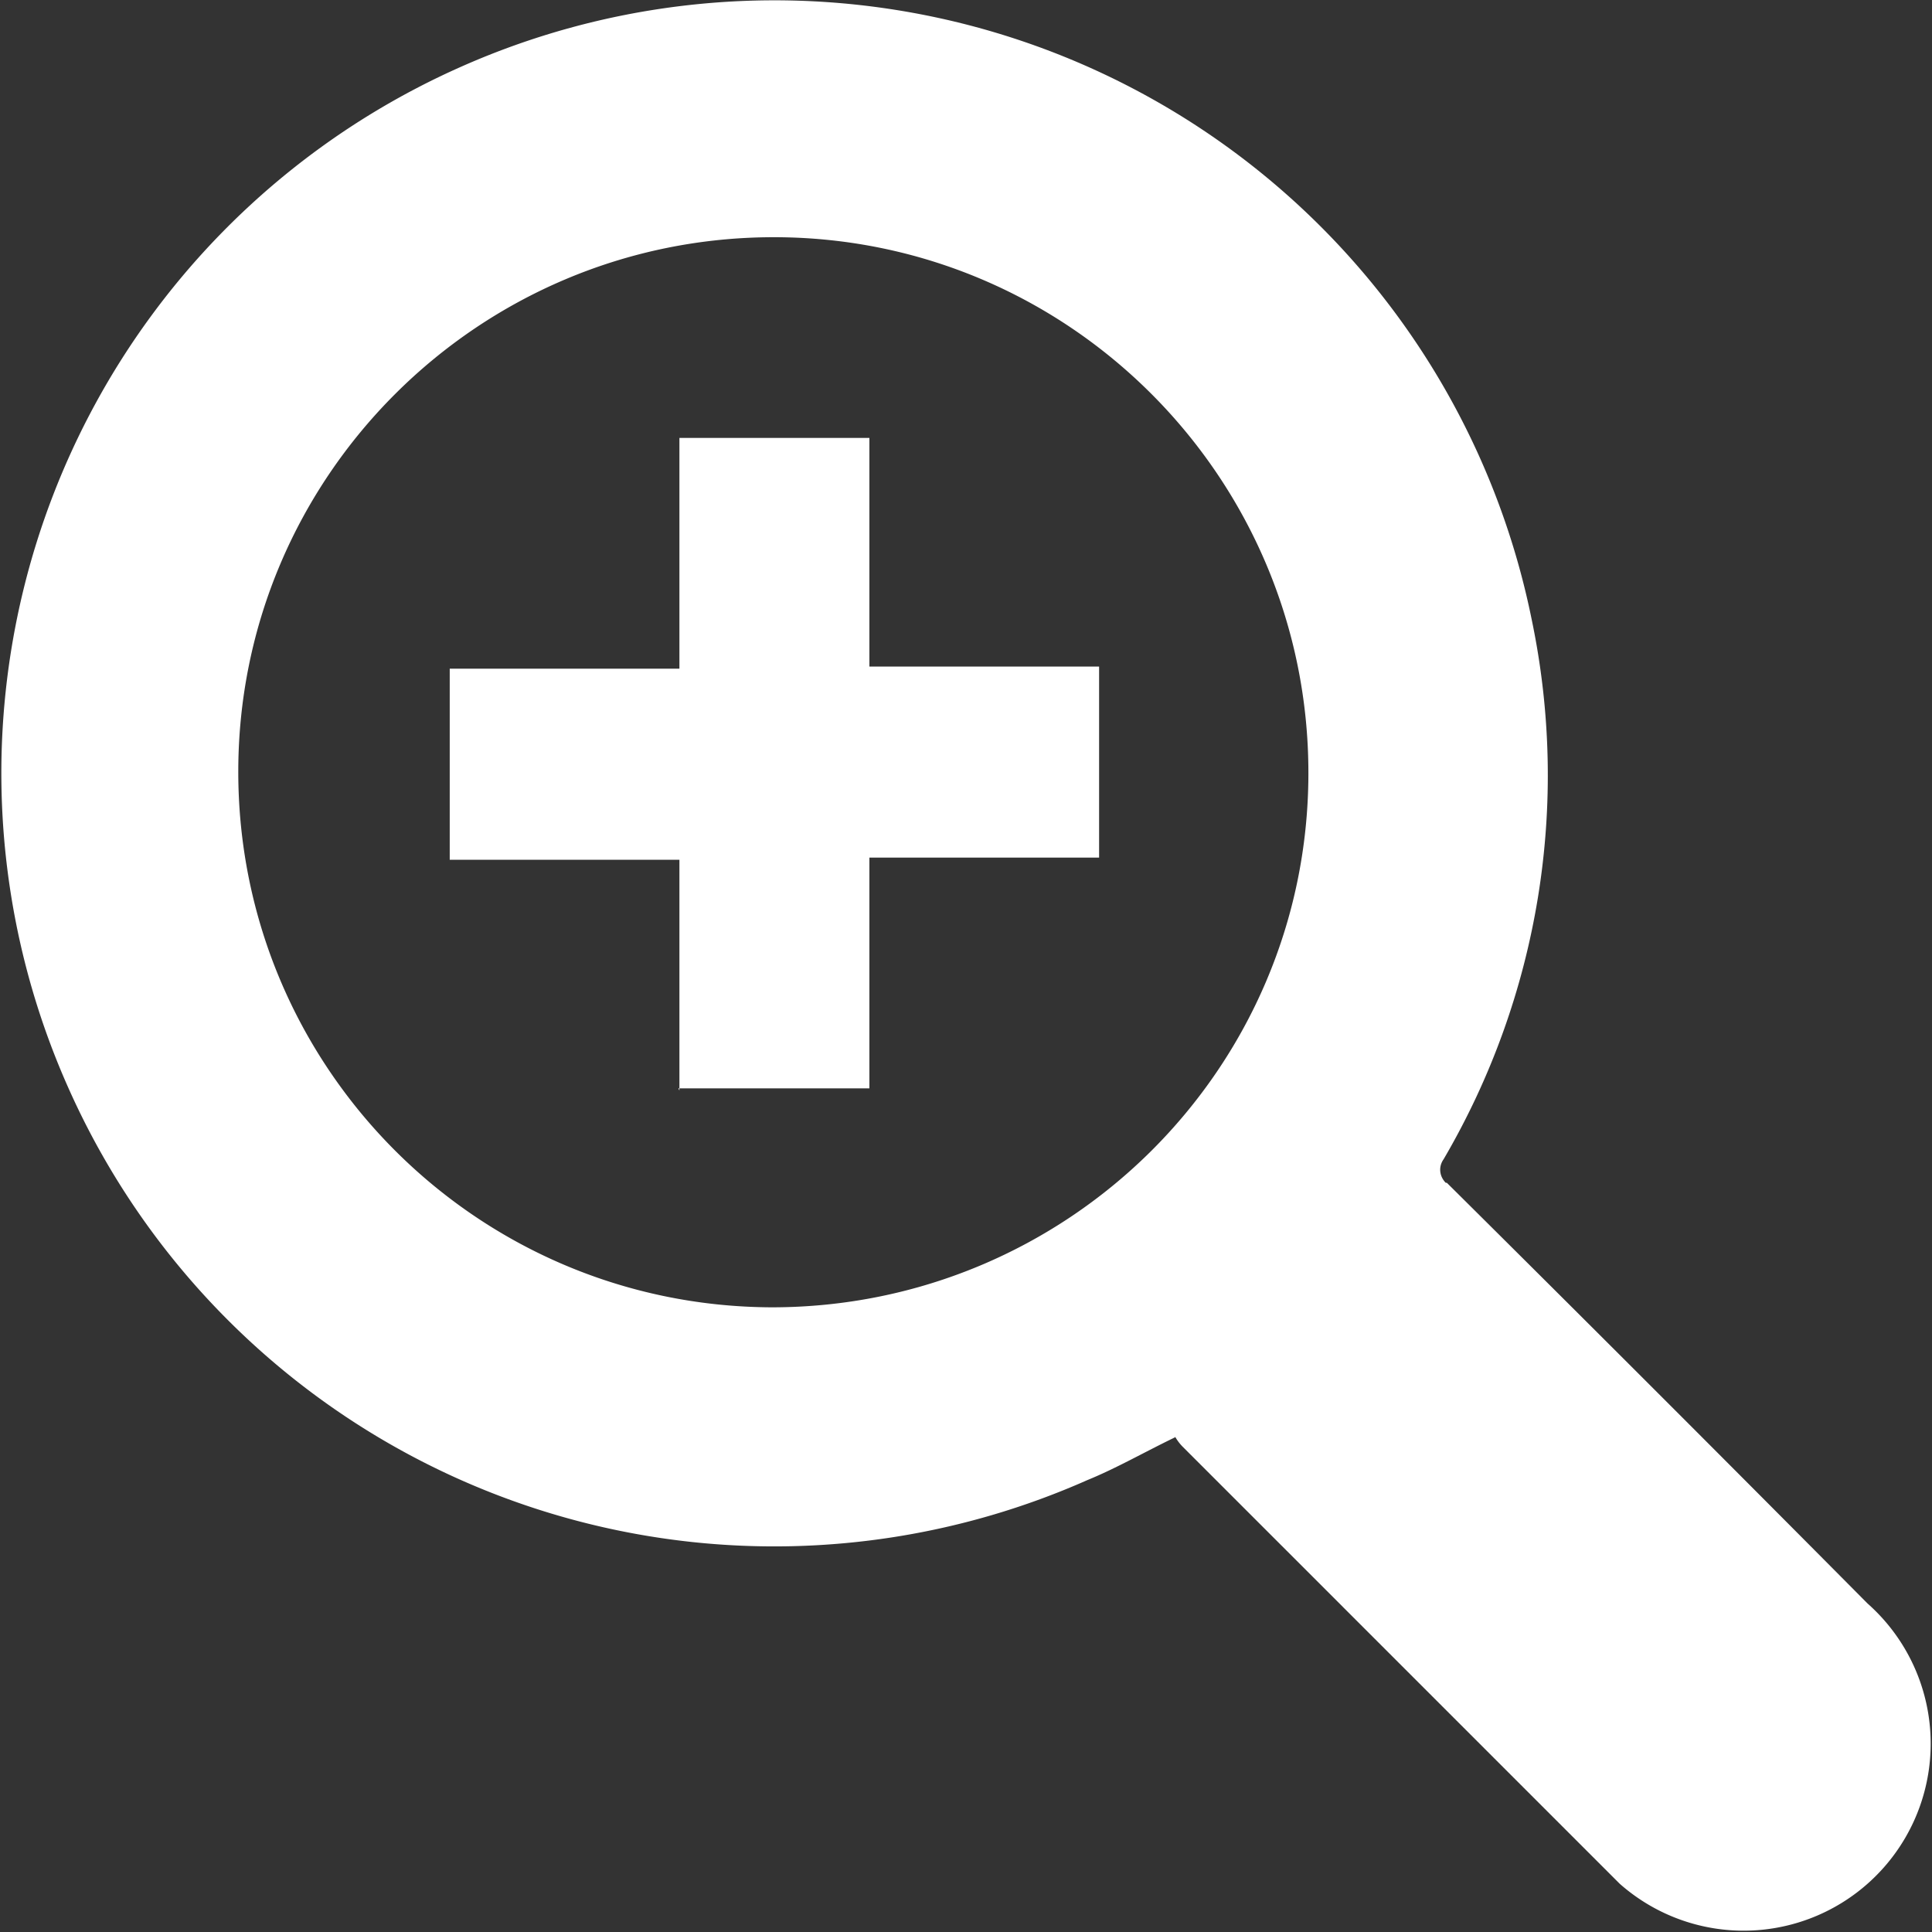
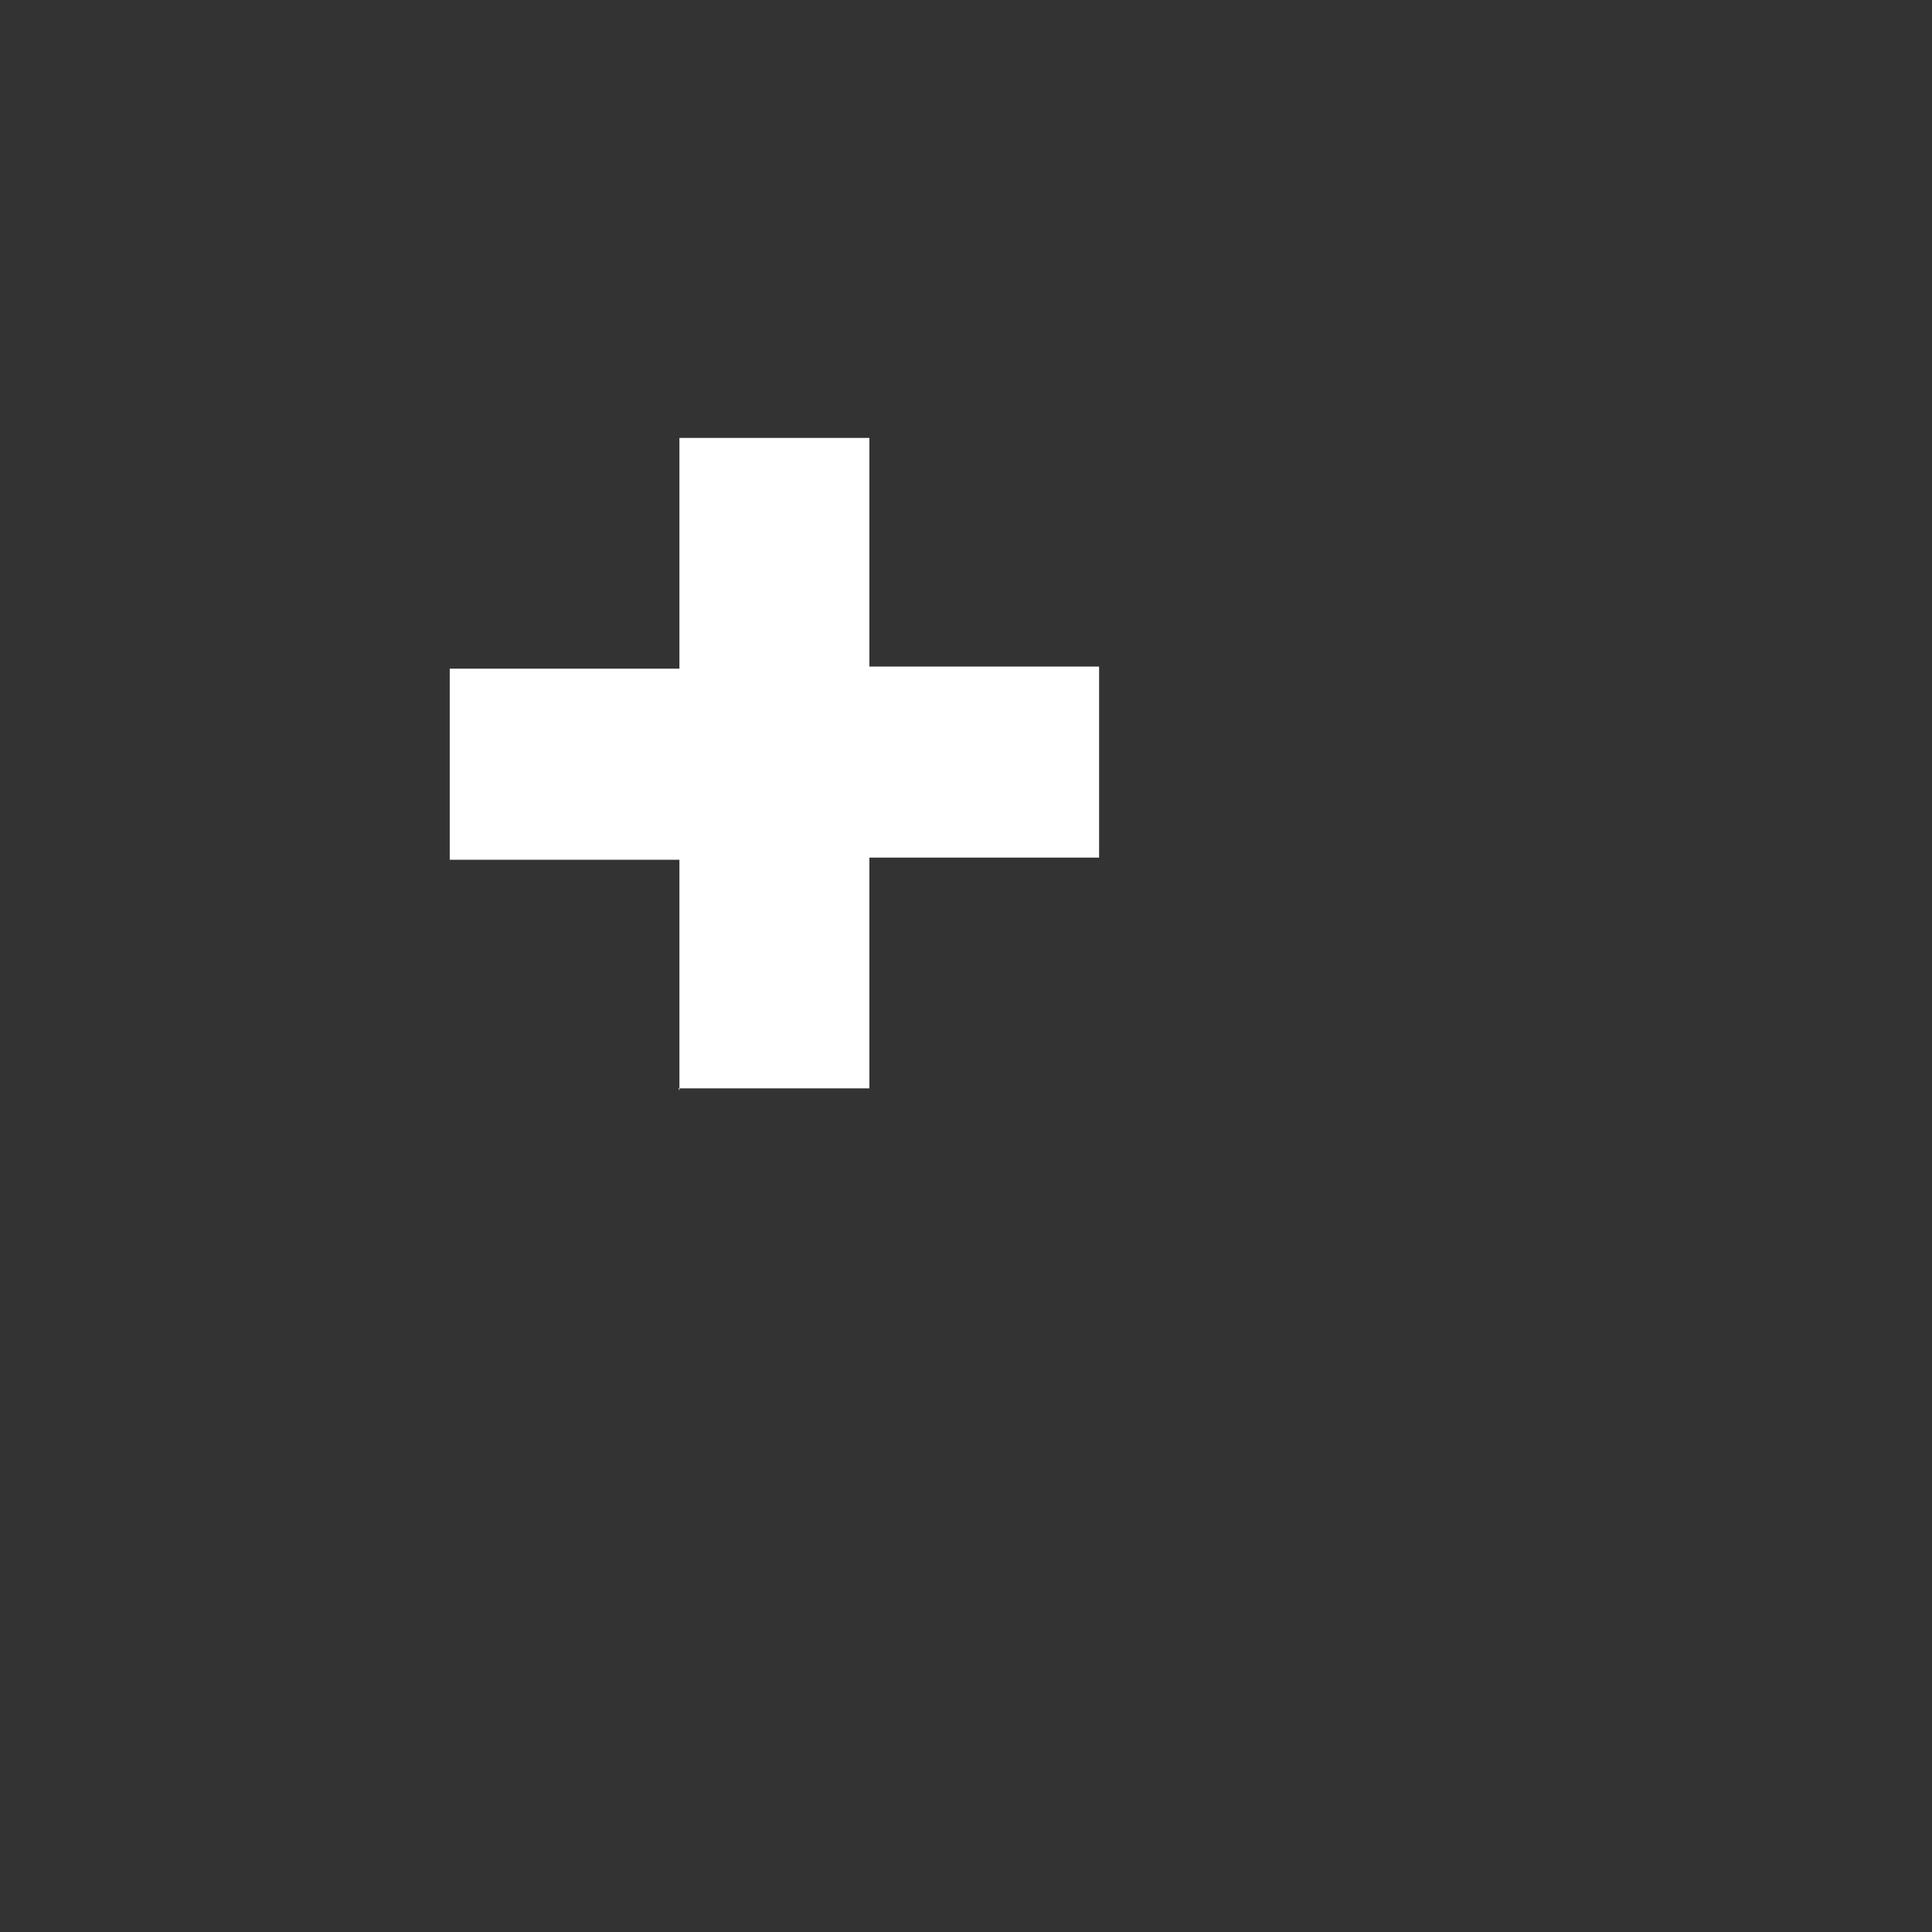
<svg xmlns="http://www.w3.org/2000/svg" width="18px" height="18px" viewBox="0 0 18 18">
  <rect x="0" y="0" width="18" height="18" fill="#333333" stroke="none" />
  <defs>
    <style>.cls-2{fill:#fff}</style>
  </defs>
  <g style="fill:none">
-     <path d="M10.95 13.39c-.29.14-.55.29-.82.4a7.198 7.198 0 0 1-9.5-3.67A7.198 7.198 0 0 1 4.3.62a7.198 7.198 0 0 1 9.97 5.15c.36 1.72.07 3.51-.82 5.03-.05.07-.04.16.02.22h.01c1.31 1.3 2.62 2.61 3.92 3.92a1.742 1.742 0 1 1-2.31 2.61l-1.57-1.57-2.5-2.5a.444.444 0 0 1-.08-.11m1.25-6.17c0-2.75-2.23-4.99-4.98-4.99-2.75 0-4.99 2.23-4.99 4.98 0 2.75 2.22 4.98 4.97 4.99 2.75 0 4.99-2.21 5-4.96V7.2" class="cls-2" />
    <path d="M6.33 10.16V8.01H4.19V6.23h2.14V4.08H8.1v2.13h2.14v1.78H8.1v2.15H6.32Z" class="cls-2" />
  </g>
</svg>